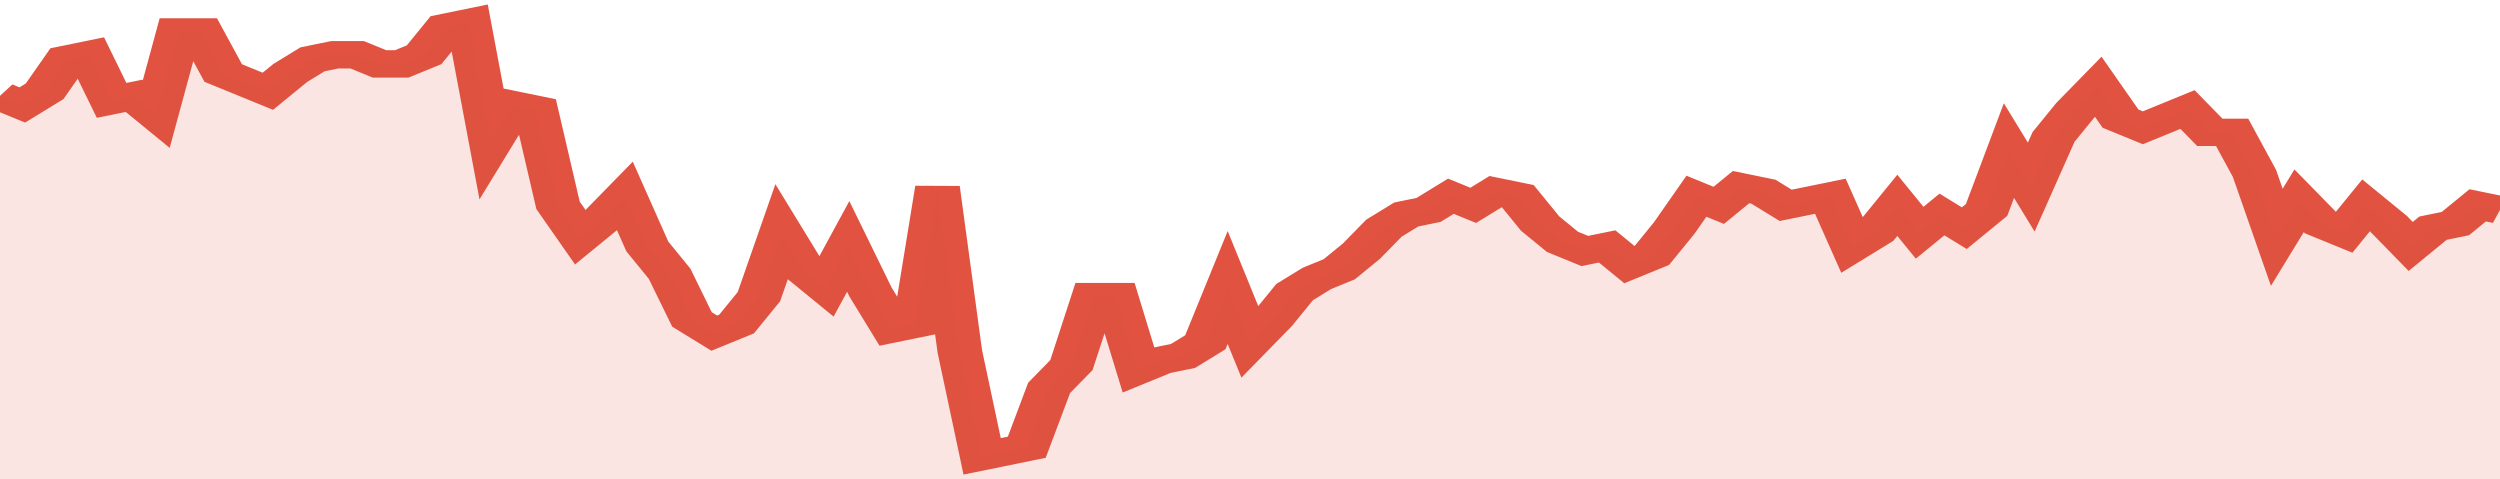
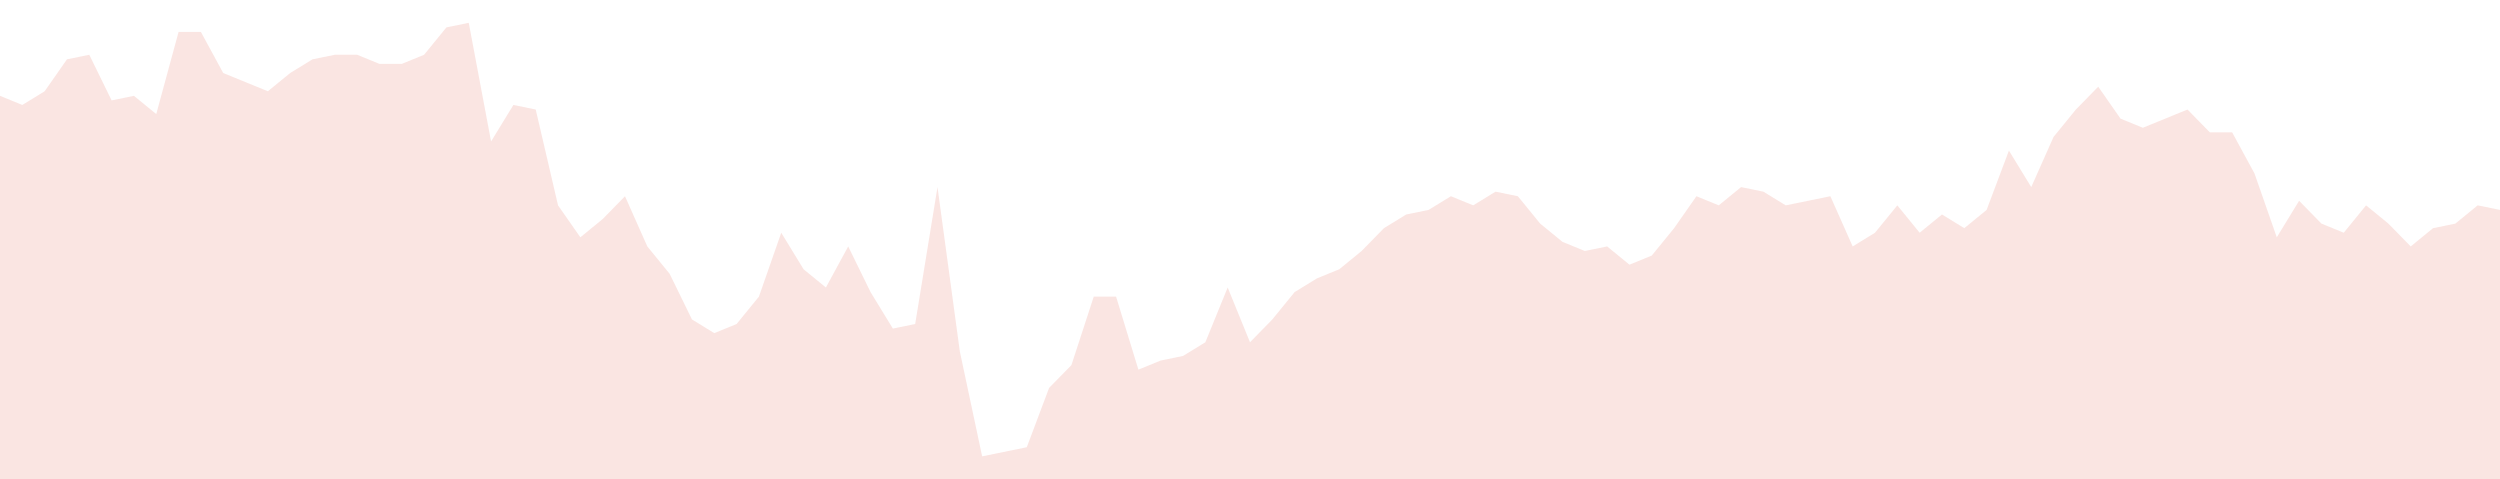
<svg xmlns="http://www.w3.org/2000/svg" viewBox="0 0 336 105" width="120" height="23" preserveAspectRatio="none">
-   <polyline fill="none" stroke="#E15241" stroke-width="6" points="0, 21 3, 23 6, 20 9, 13 12, 12 15, 22 18, 21 21, 25 24, 7 27, 7 30, 16 33, 18 36, 20 39, 16 42, 13 45, 12 48, 12 51, 14 54, 14 57, 12 60, 6 63, 5 66, 31 69, 23 72, 24 75, 45 78, 52 81, 48 84, 43 87, 54 90, 60 93, 70 96, 73 99, 71 102, 65 105, 51 108, 59 111, 63 114, 54 117, 64 120, 72 123, 71 126, 41 129, 77 132, 100 135, 99 138, 98 141, 85 144, 80 147, 65 150, 65 153, 81 156, 79 159, 78 162, 75 165, 63 168, 75 171, 70 174, 64 177, 61 180, 59 183, 55 186, 50 189, 47 192, 46 195, 43 198, 45 201, 42 204, 43 207, 49 210, 53 213, 55 216, 54 219, 58 222, 56 225, 50 228, 43 231, 45 234, 41 237, 42 240, 45 243, 44 246, 43 249, 54 252, 51 255, 45 258, 51 261, 47 264, 50 267, 46 270, 33 273, 41 276, 30 279, 24 282, 19 285, 26 288, 28 291, 26 294, 24 297, 29 300, 29 303, 38 306, 52 309, 44 312, 49 315, 51 318, 45 321, 49 324, 54 327, 50 330, 49 333, 45 336, 46 336, 46 "> </polyline>
  <polygon fill="#E15241" opacity="0.15" points="0, 105 0, 21 3, 23 6, 20 9, 13 12, 12 15, 22 18, 21 21, 25 24, 7 27, 7 30, 16 33, 18 36, 20 39, 16 42, 13 45, 12 48, 12 51, 14 54, 14 57, 12 60, 6 63, 5 66, 31 69, 23 72, 24 75, 45 78, 52 81, 48 84, 43 87, 54 90, 60 93, 70 96, 73 99, 71 102, 65 105, 51 108, 59 111, 63 114, 54 117, 64 120, 72 123, 71 126, 41 129, 77 132, 100 135, 99 138, 98 141, 85 144, 80 147, 65 150, 65 153, 81 156, 79 159, 78 162, 75 165, 63 168, 75 171, 70 174, 64 177, 61 180, 59 183, 55 186, 50 189, 47 192, 46 195, 43 198, 45 201, 42 204, 43 207, 49 210, 53 213, 55 216, 54 219, 58 222, 56 225, 50 228, 43 231, 45 234, 41 237, 42 240, 45 243, 44 246, 43 249, 54 252, 51 255, 45 258, 51 261, 47 264, 50 267, 46 270, 33 273, 41 276, 30 279, 24 282, 19 285, 26 288, 28 291, 26 294, 24 297, 29 300, 29 303, 38 306, 52 309, 44 312, 49 315, 51 318, 45 321, 49 324, 54 327, 50 330, 49 333, 45 336, 46 336, 105 " />
</svg>